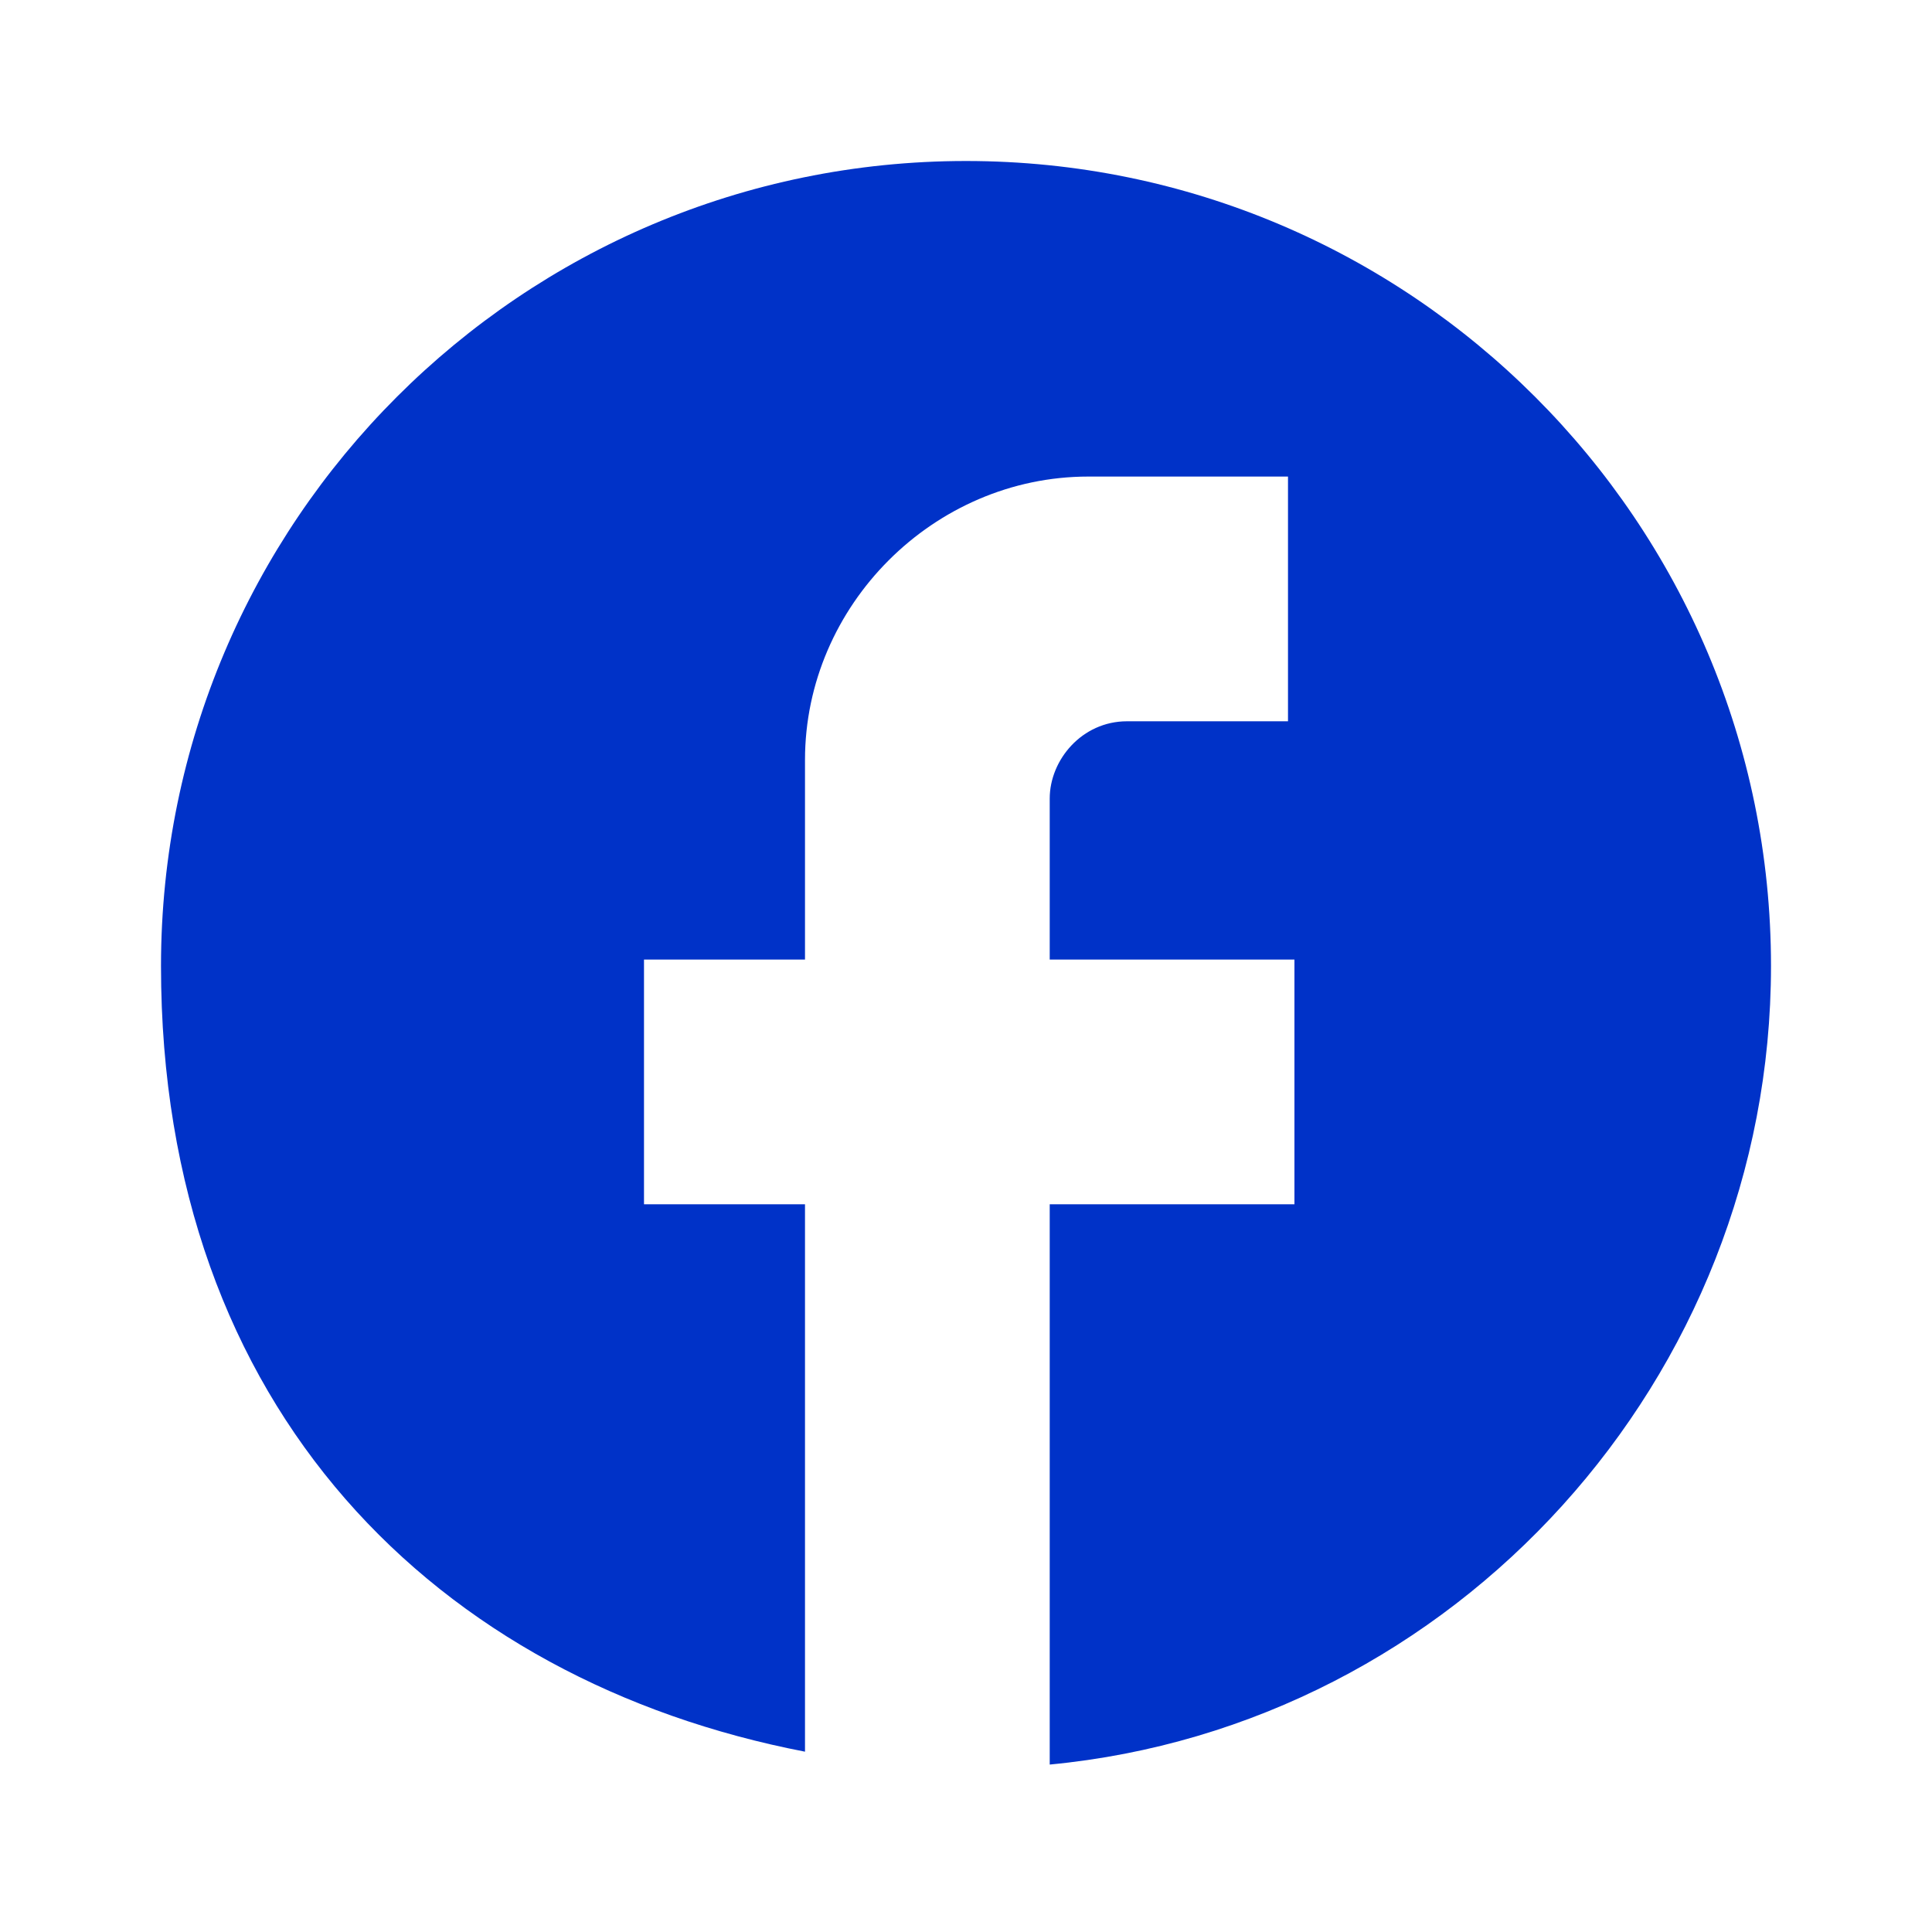
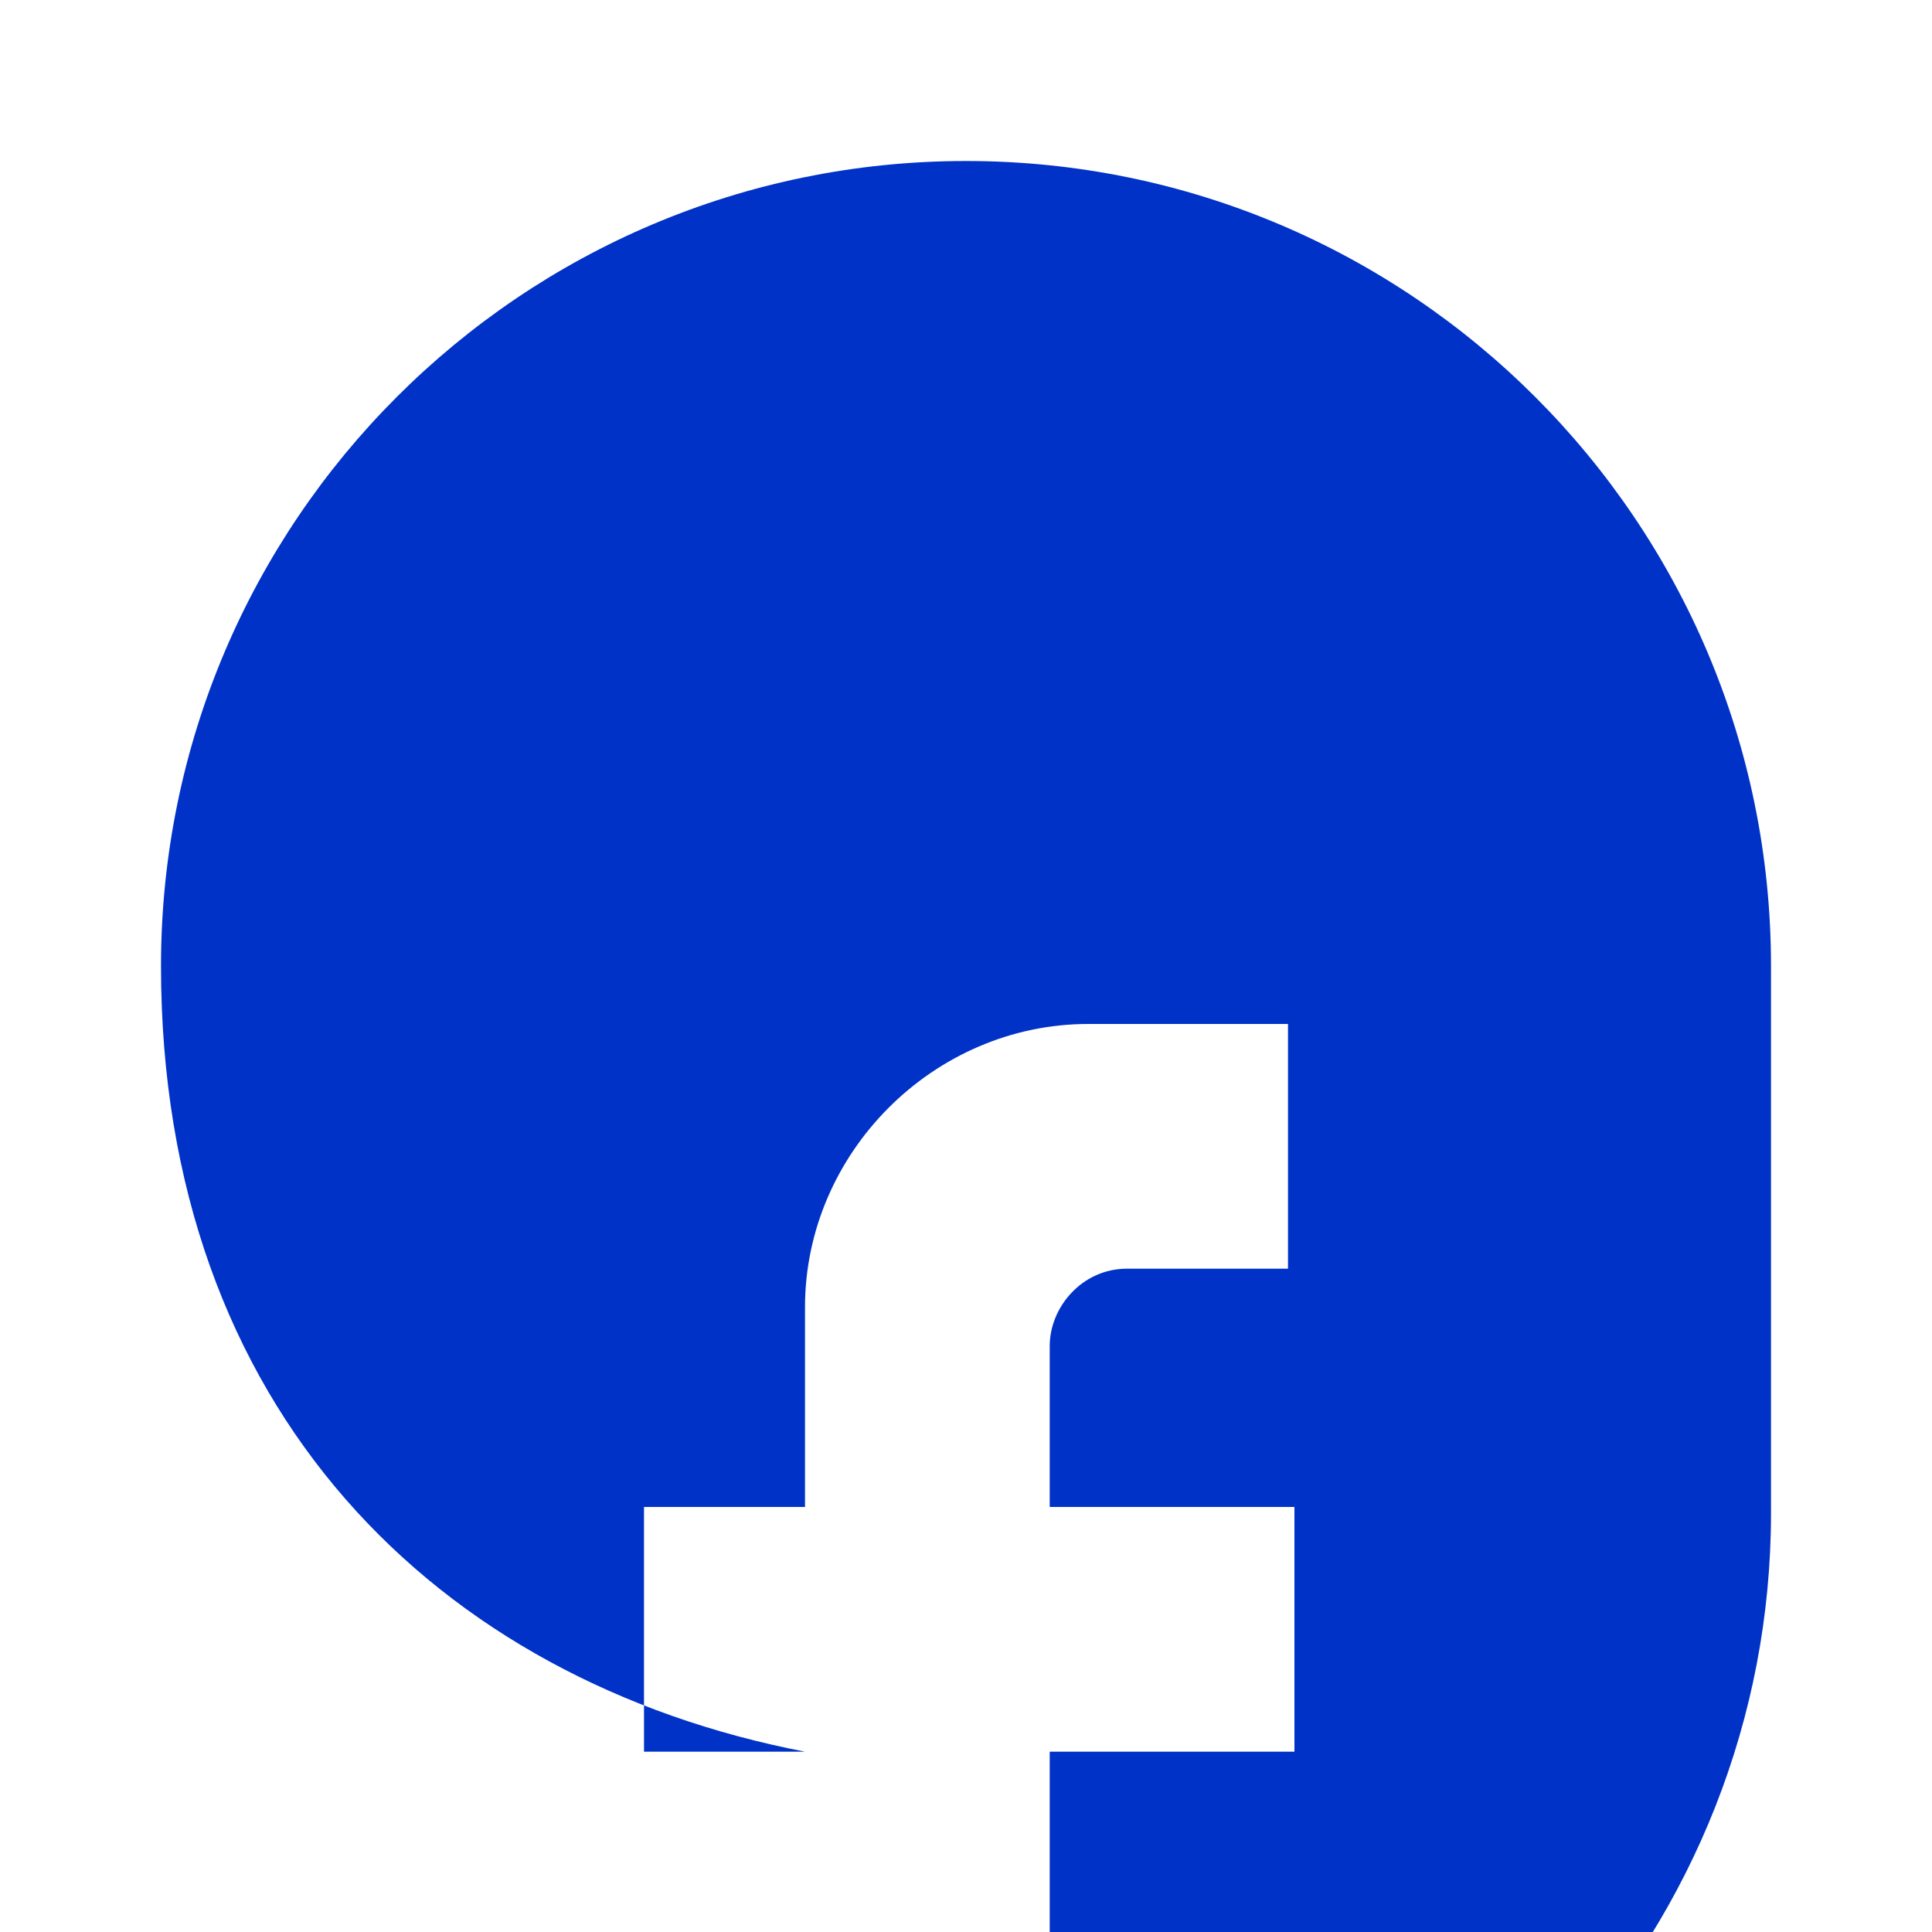
<svg xmlns="http://www.w3.org/2000/svg" id="Calque_1" version="1.1" viewBox="0 0 30 30">
  <defs>
    <style> .st0 { fill: #0032c8; } </style>
  </defs>
-   <path class="st0" d="M27.5,15c0-6.9-5.6-12.5-12.5-12.5S2.5,8.1,2.5,15s4.3,11.1,10,12.2v-8.5h-2.5v-3.8h2.5v-3.1c0-2.4,2-4.4,4.4-4.4h3.1v3.8h-2.5c-.7,0-1.2.6-1.2,1.2v2.5h3.8v3.8h-3.8v8.7c6.3-.6,11.2-6,11.2-12.4Z" />
+   <path class="st0" d="M27.5,15c0-6.9-5.6-12.5-12.5-12.5S2.5,8.1,2.5,15s4.3,11.1,10,12.2h-2.5v-3.8h2.5v-3.1c0-2.4,2-4.4,4.4-4.4h3.1v3.8h-2.5c-.7,0-1.2.6-1.2,1.2v2.5h3.8v3.8h-3.8v8.7c6.3-.6,11.2-6,11.2-12.4Z" />
</svg>